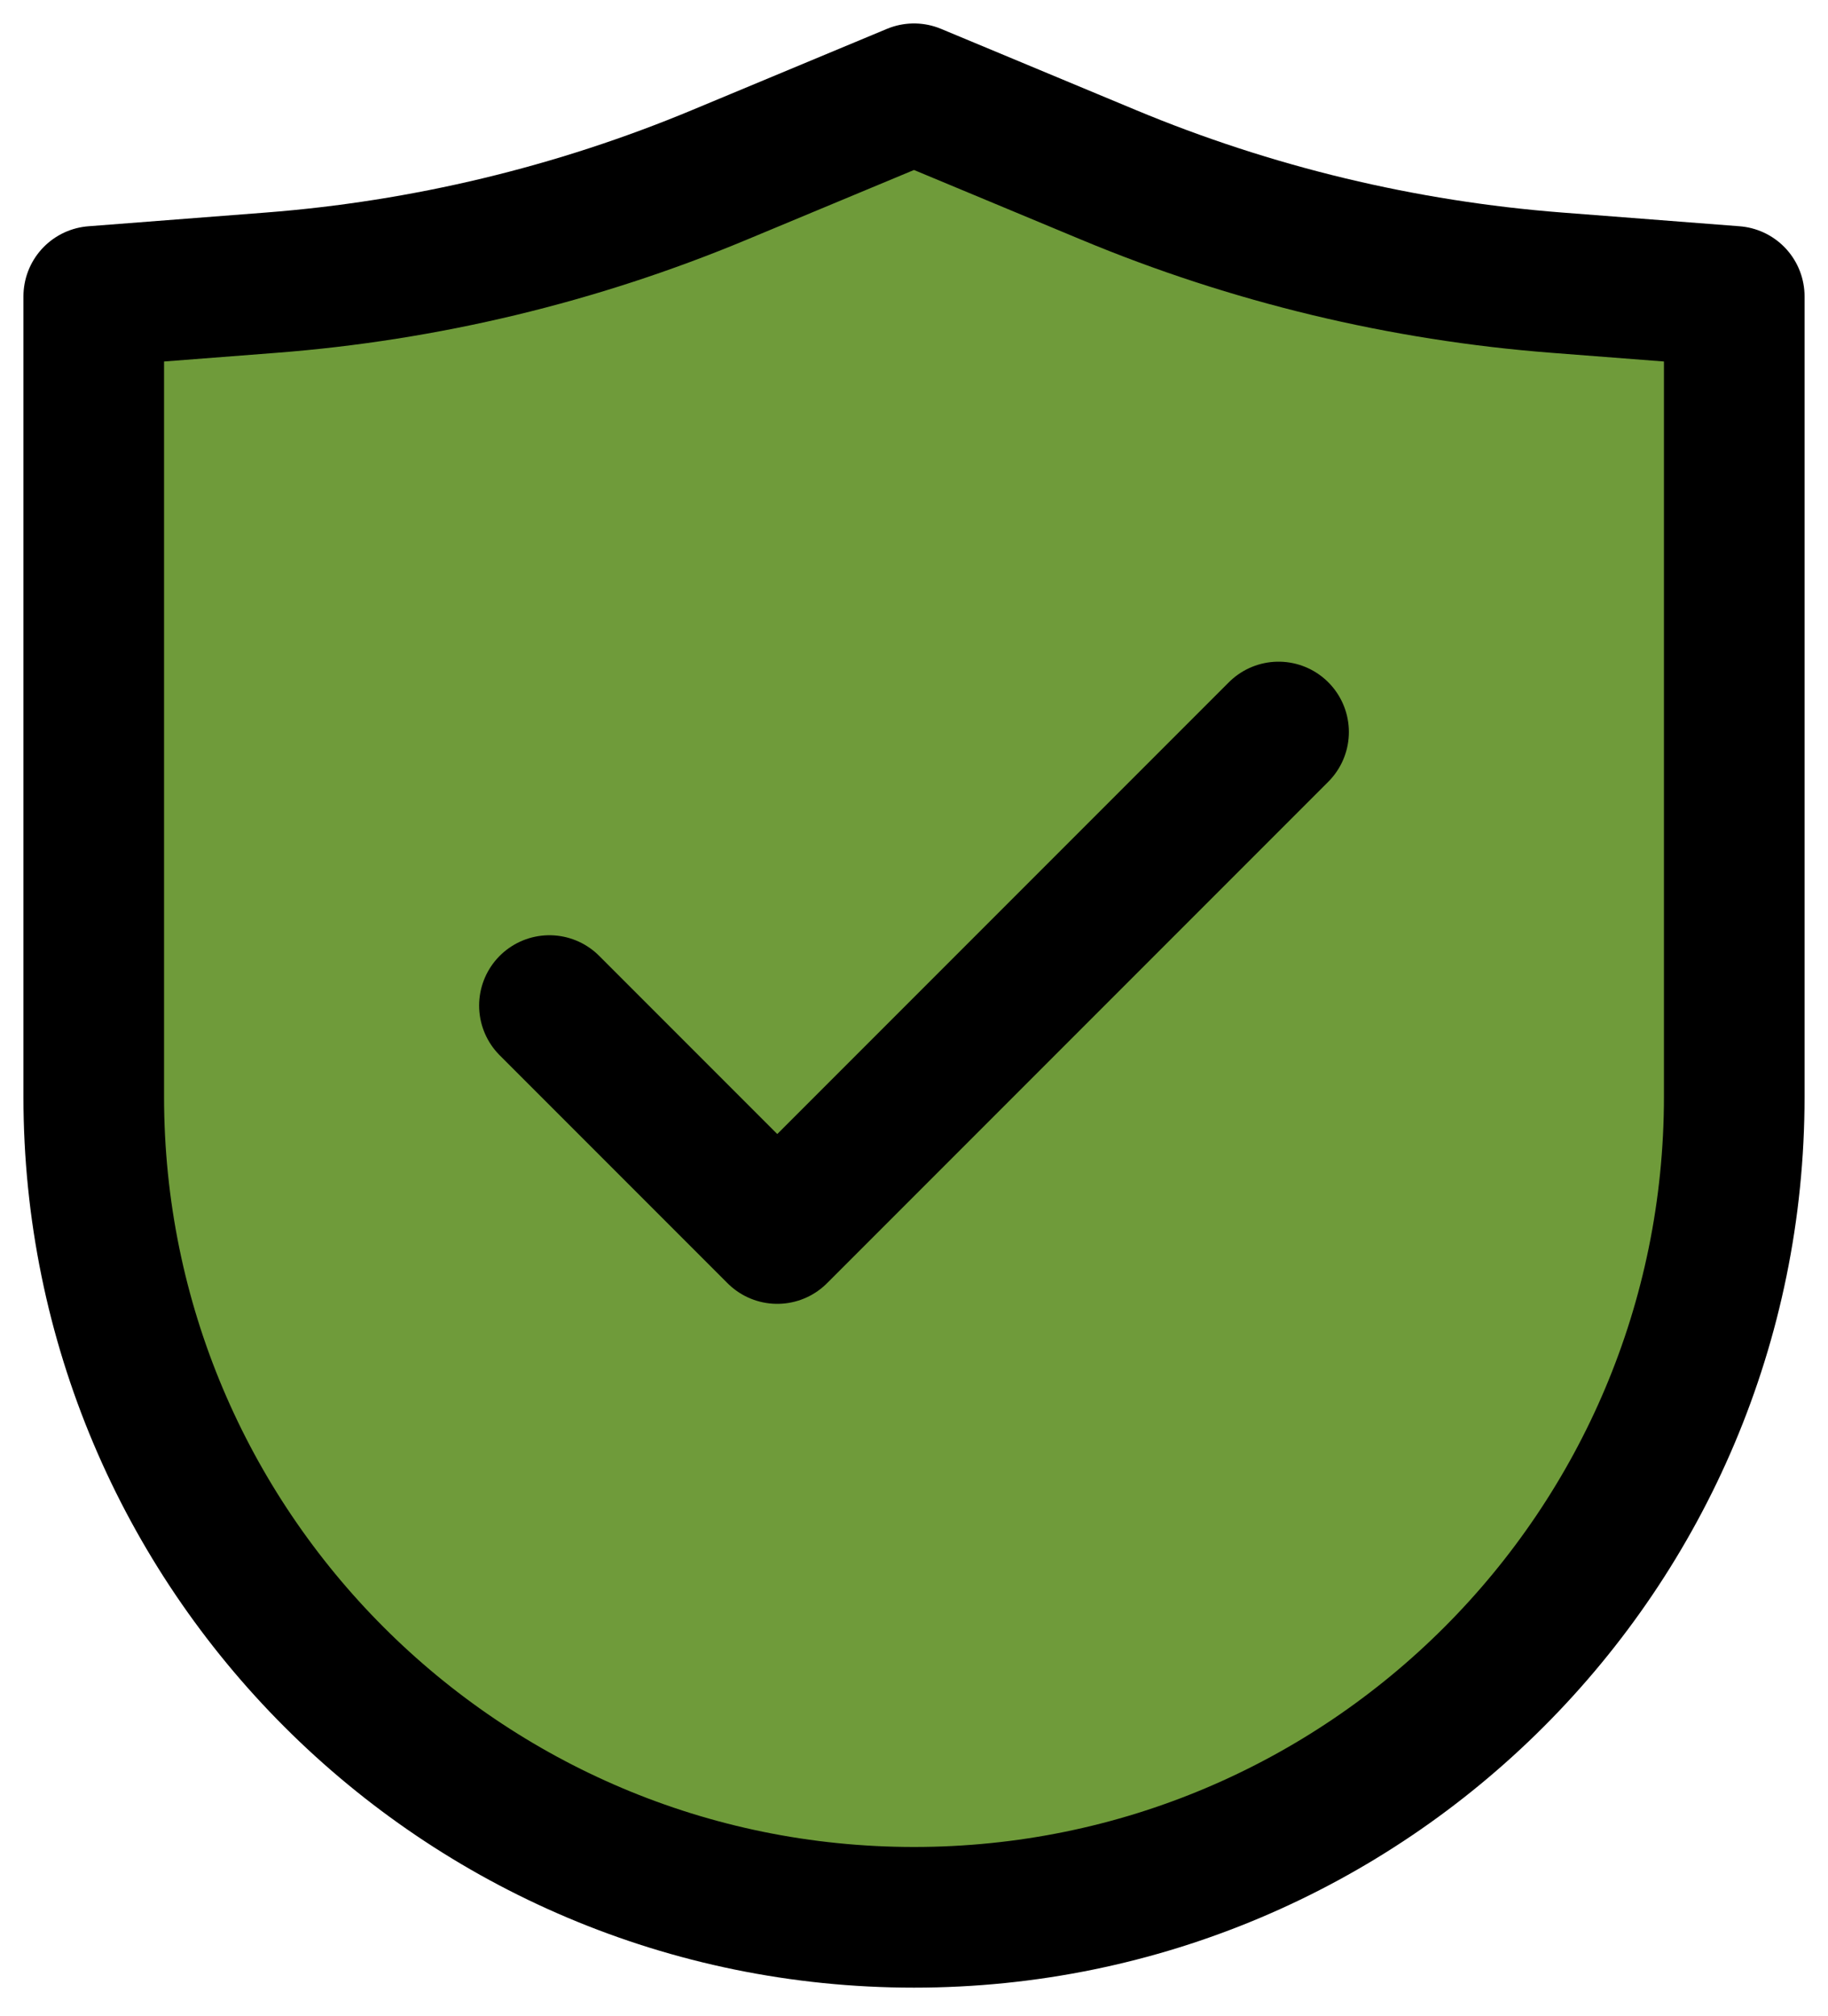
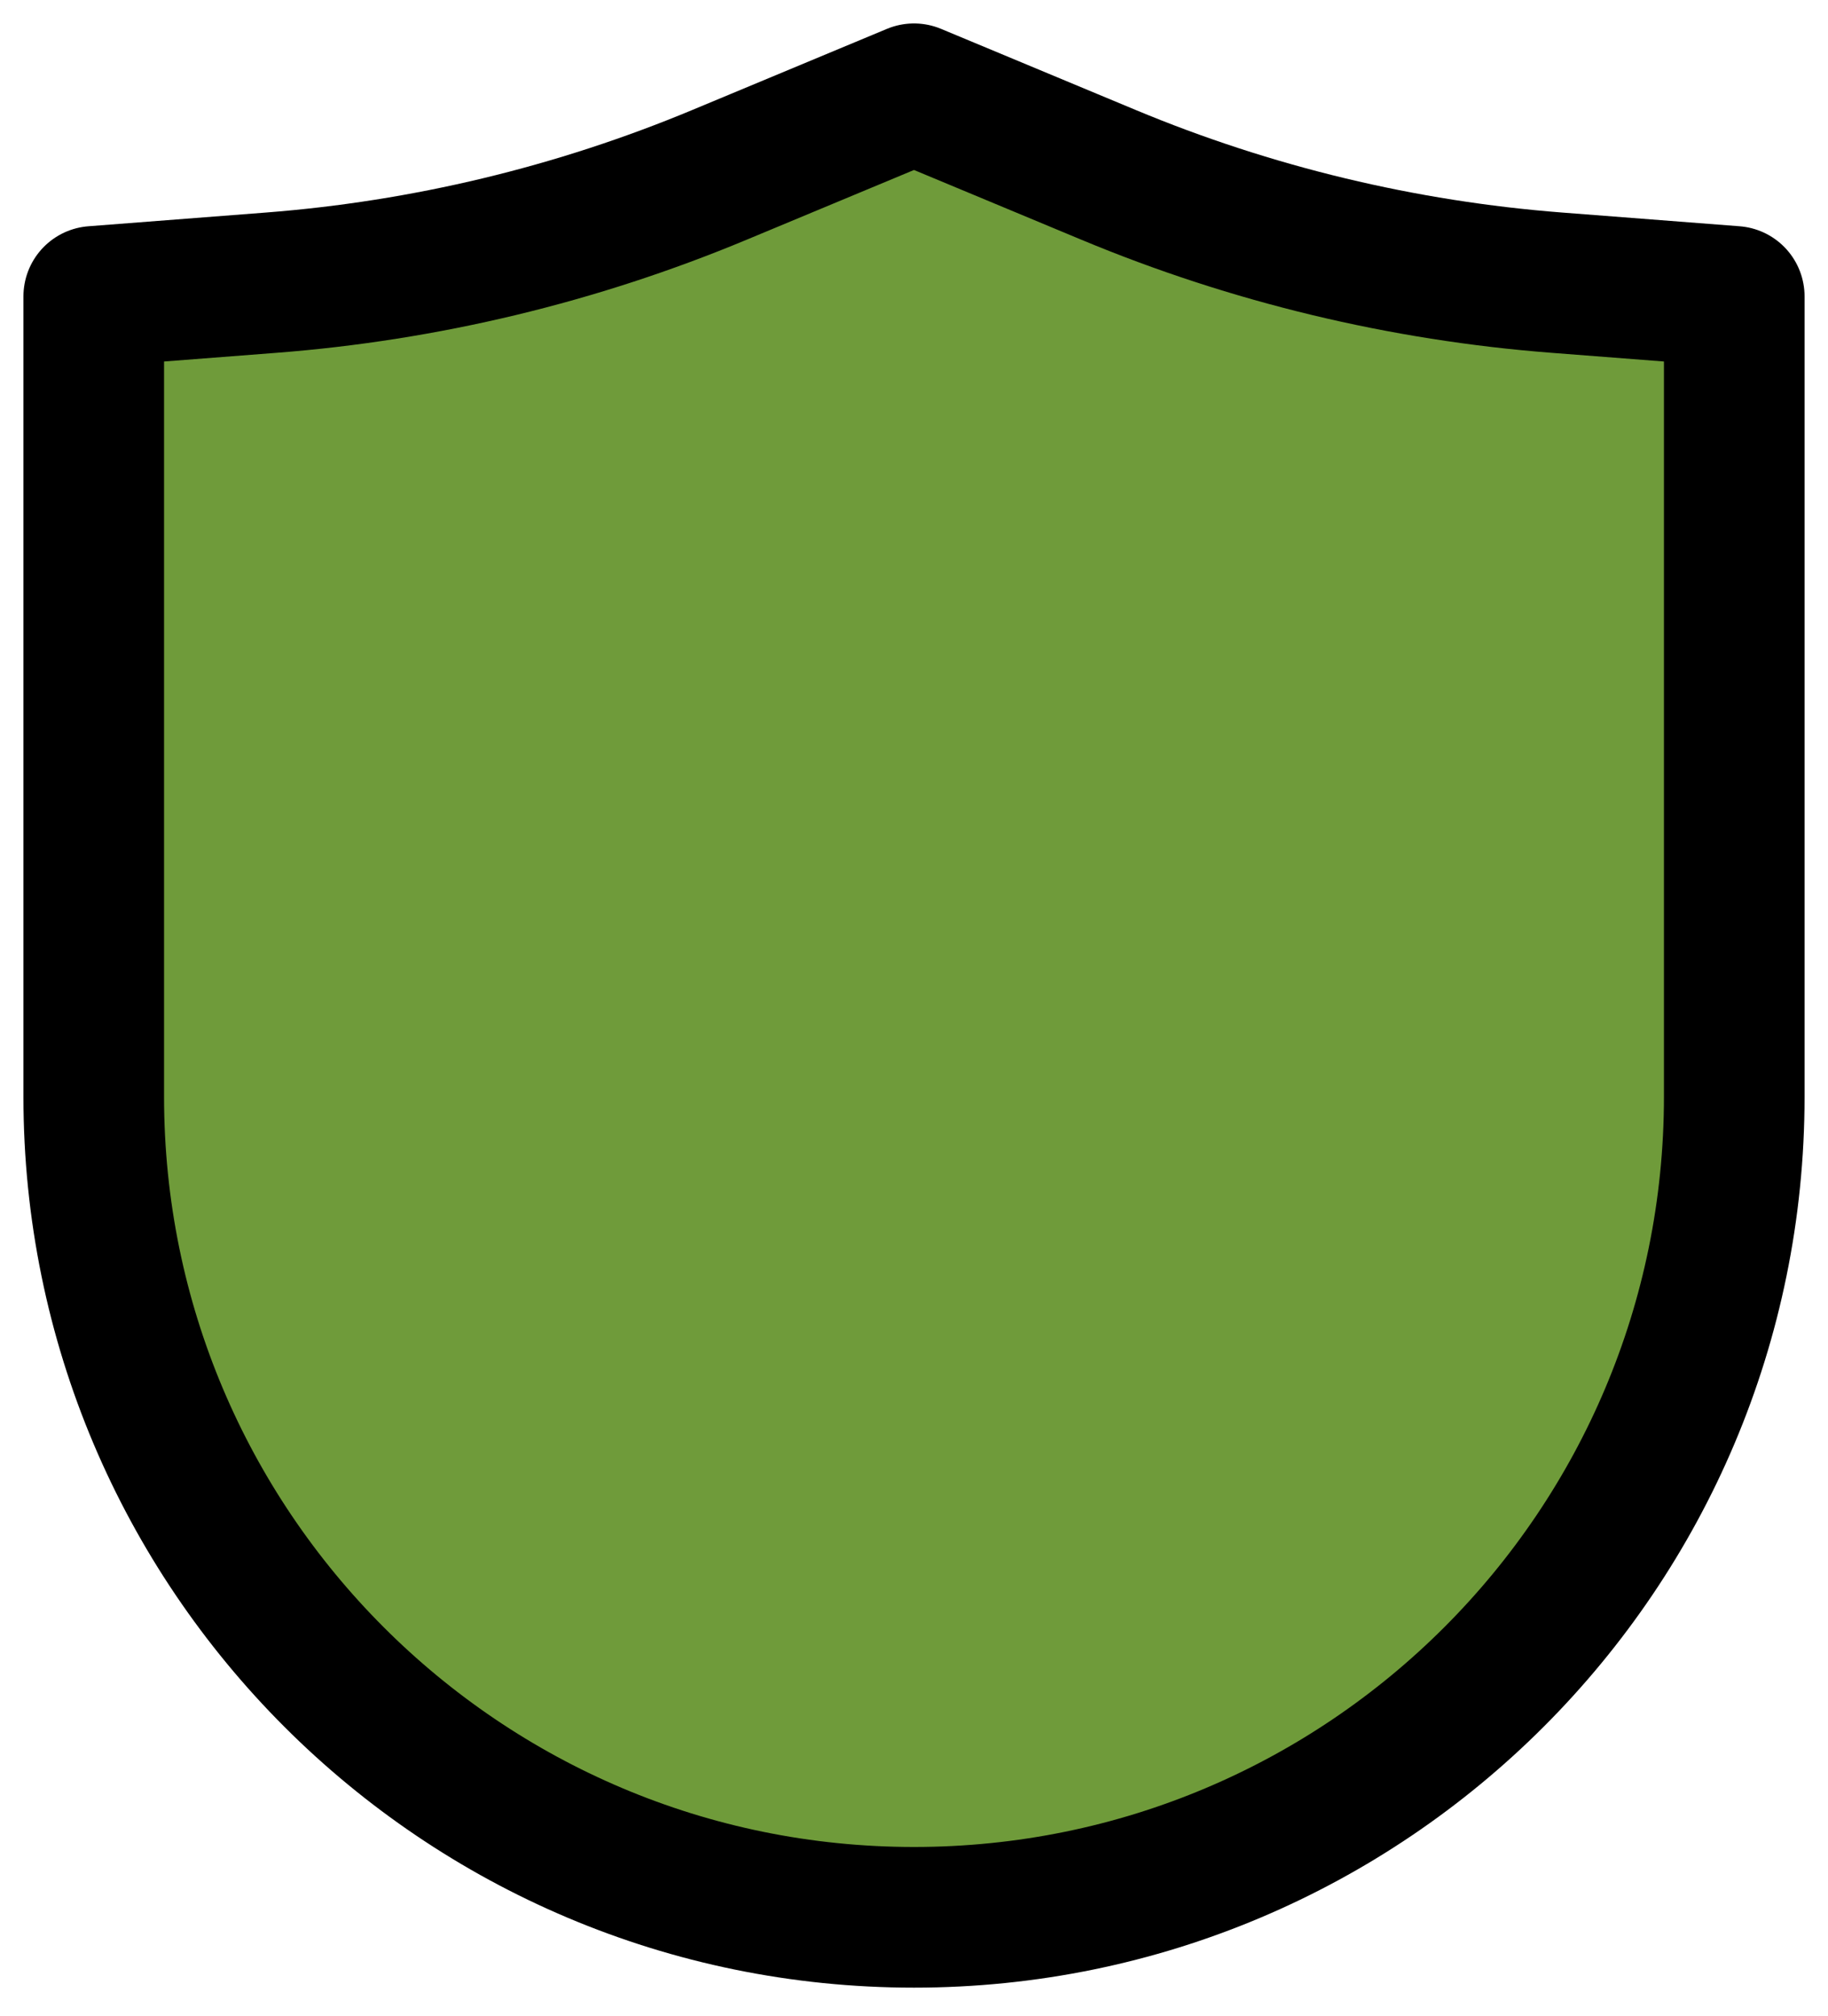
<svg xmlns="http://www.w3.org/2000/svg" width="39" height="43" viewBox="0 0 39 43" fill="none">
  <path d="M2 23.389V6.321L5.779 6.029C9.072 5.775 12.303 4.999 15.352 3.728L19.5 2L23.648 3.728C26.697 4.999 29.928 5.775 33.221 6.029L37 6.321V23.389C37 33.054 29.165 40.889 19.5 40.889C9.835 40.889 2 33.054 2 23.389Z" fill="#6F9B3A" stroke="black" stroke-width="3" stroke-linecap="round" stroke-linejoin="round" />
-   <path d="M11.722 21.445L16.583 26.306L27.278 15.611" fill="#6F9B3A" />
-   <path d="M11.722 21.445L16.583 26.306L27.278 15.611" stroke="black" stroke-width="3" stroke-linecap="round" stroke-linejoin="round" />
</svg>